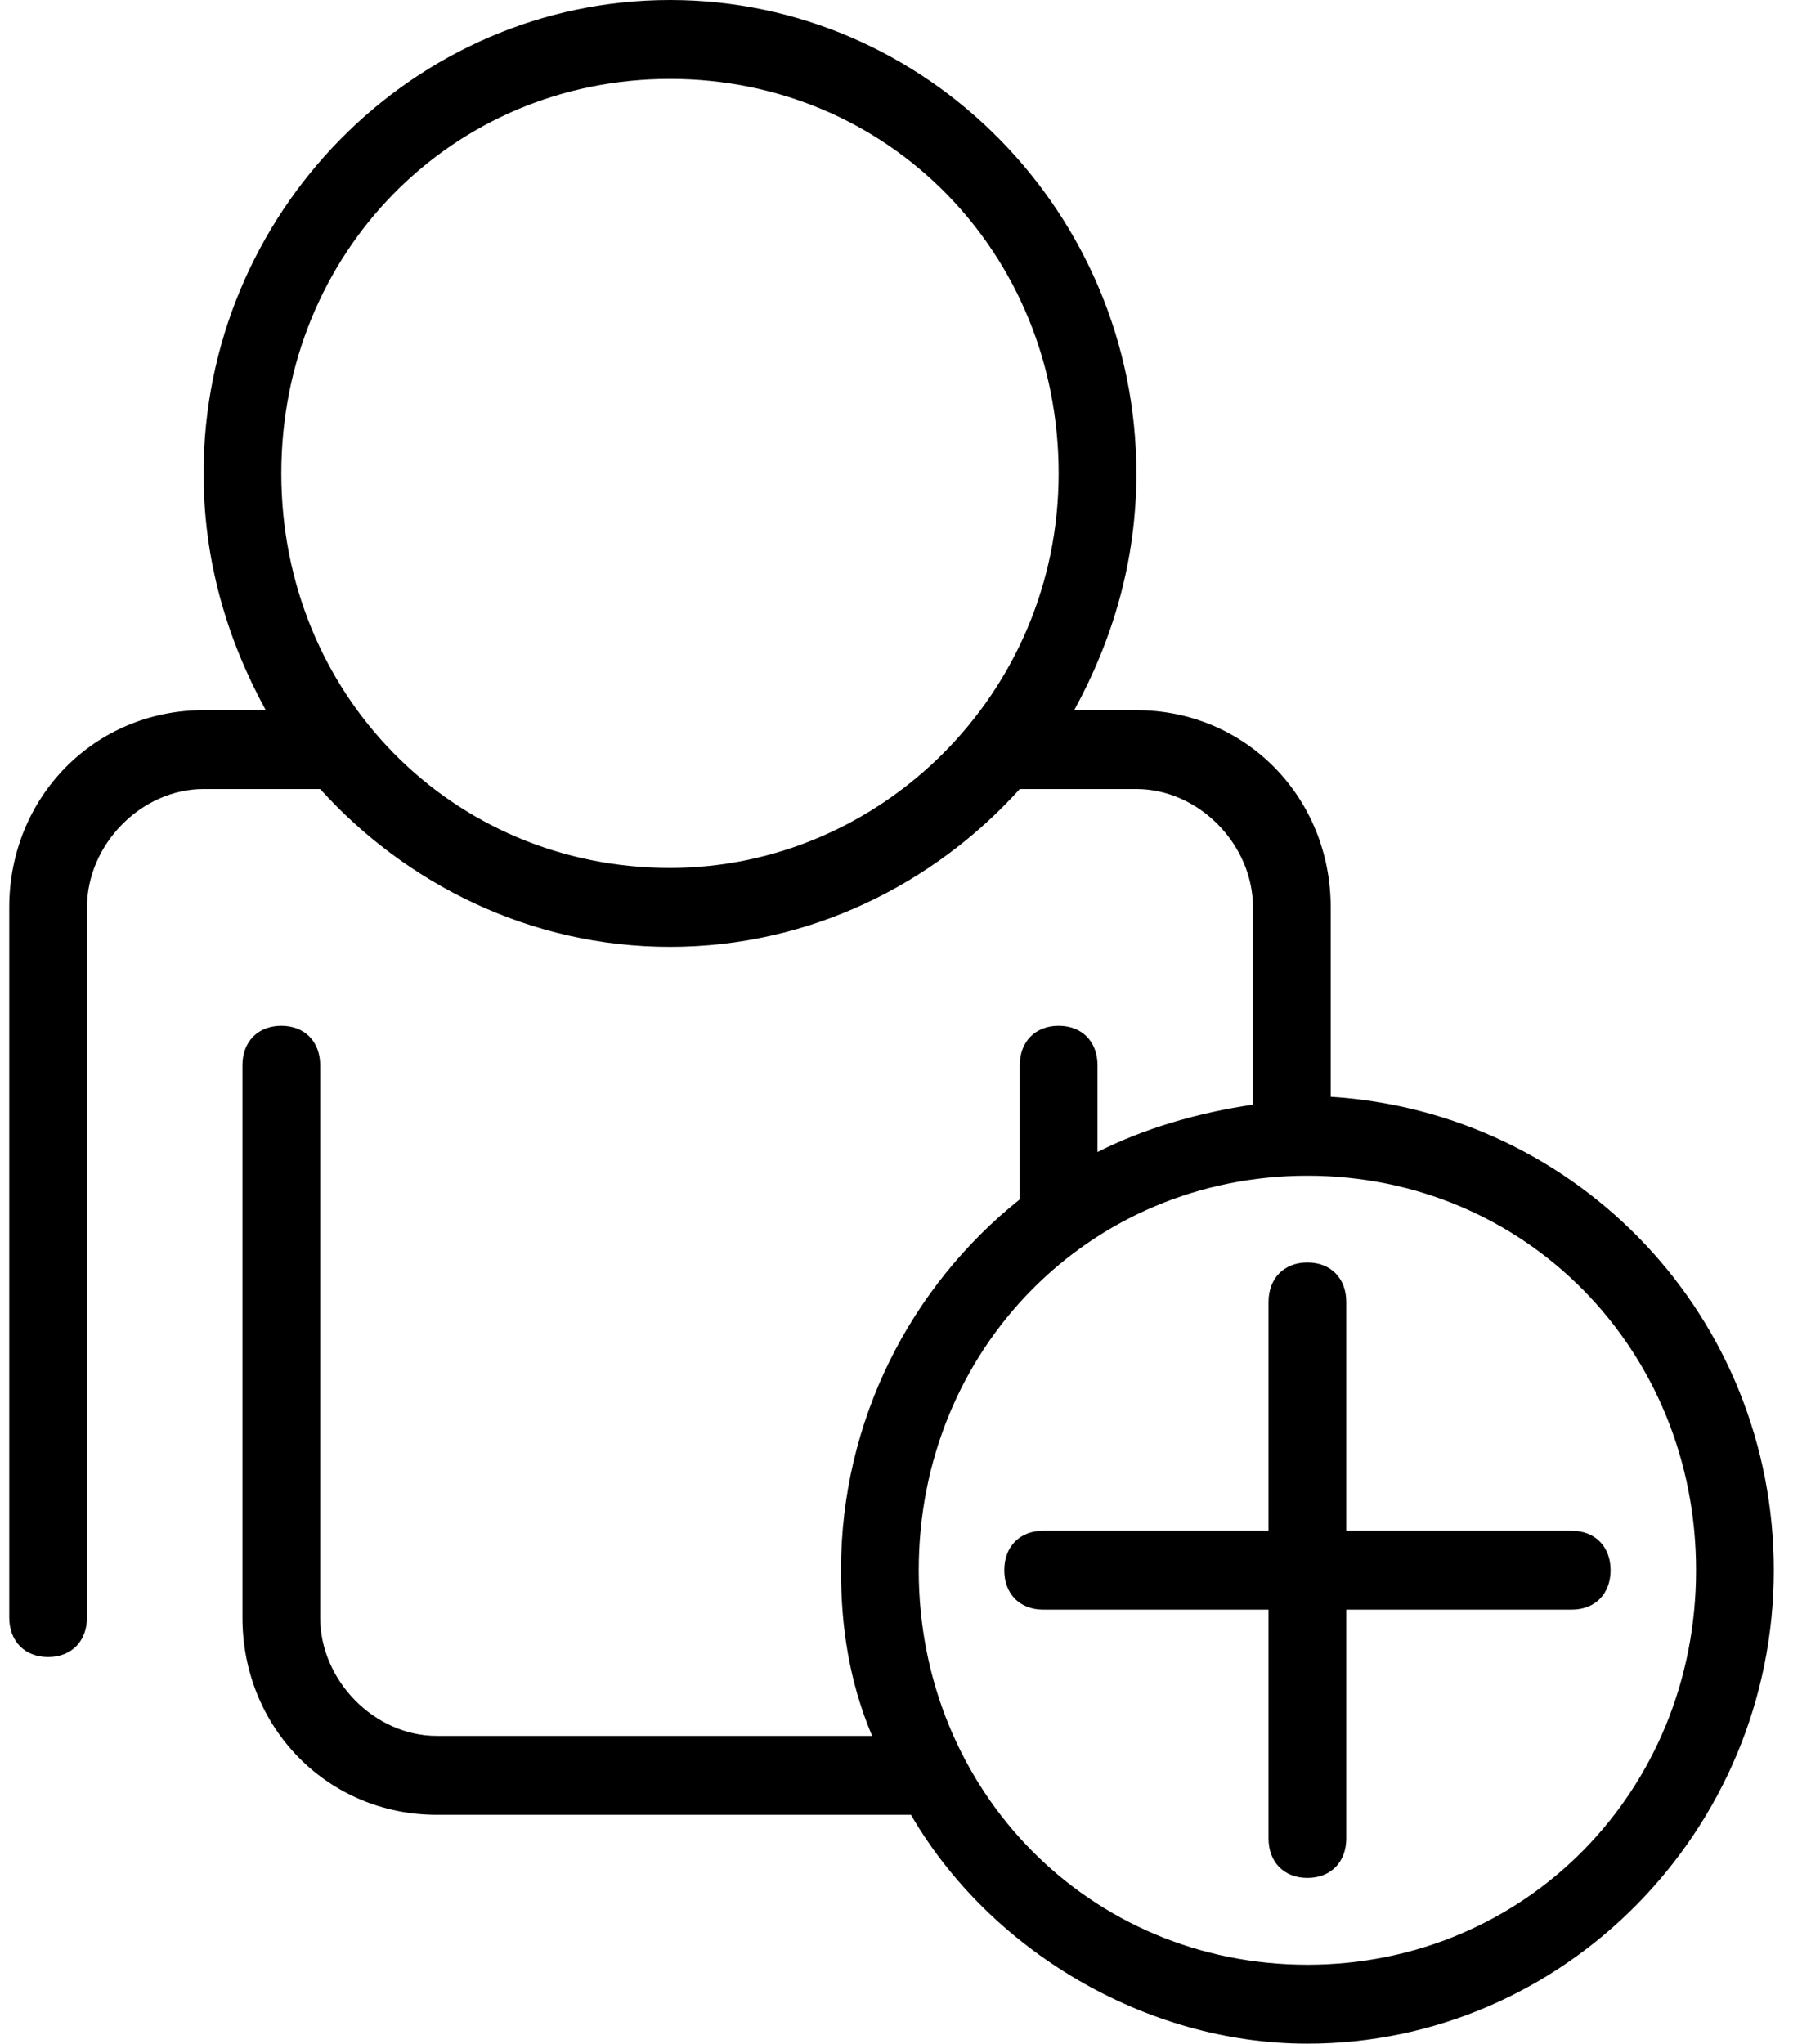
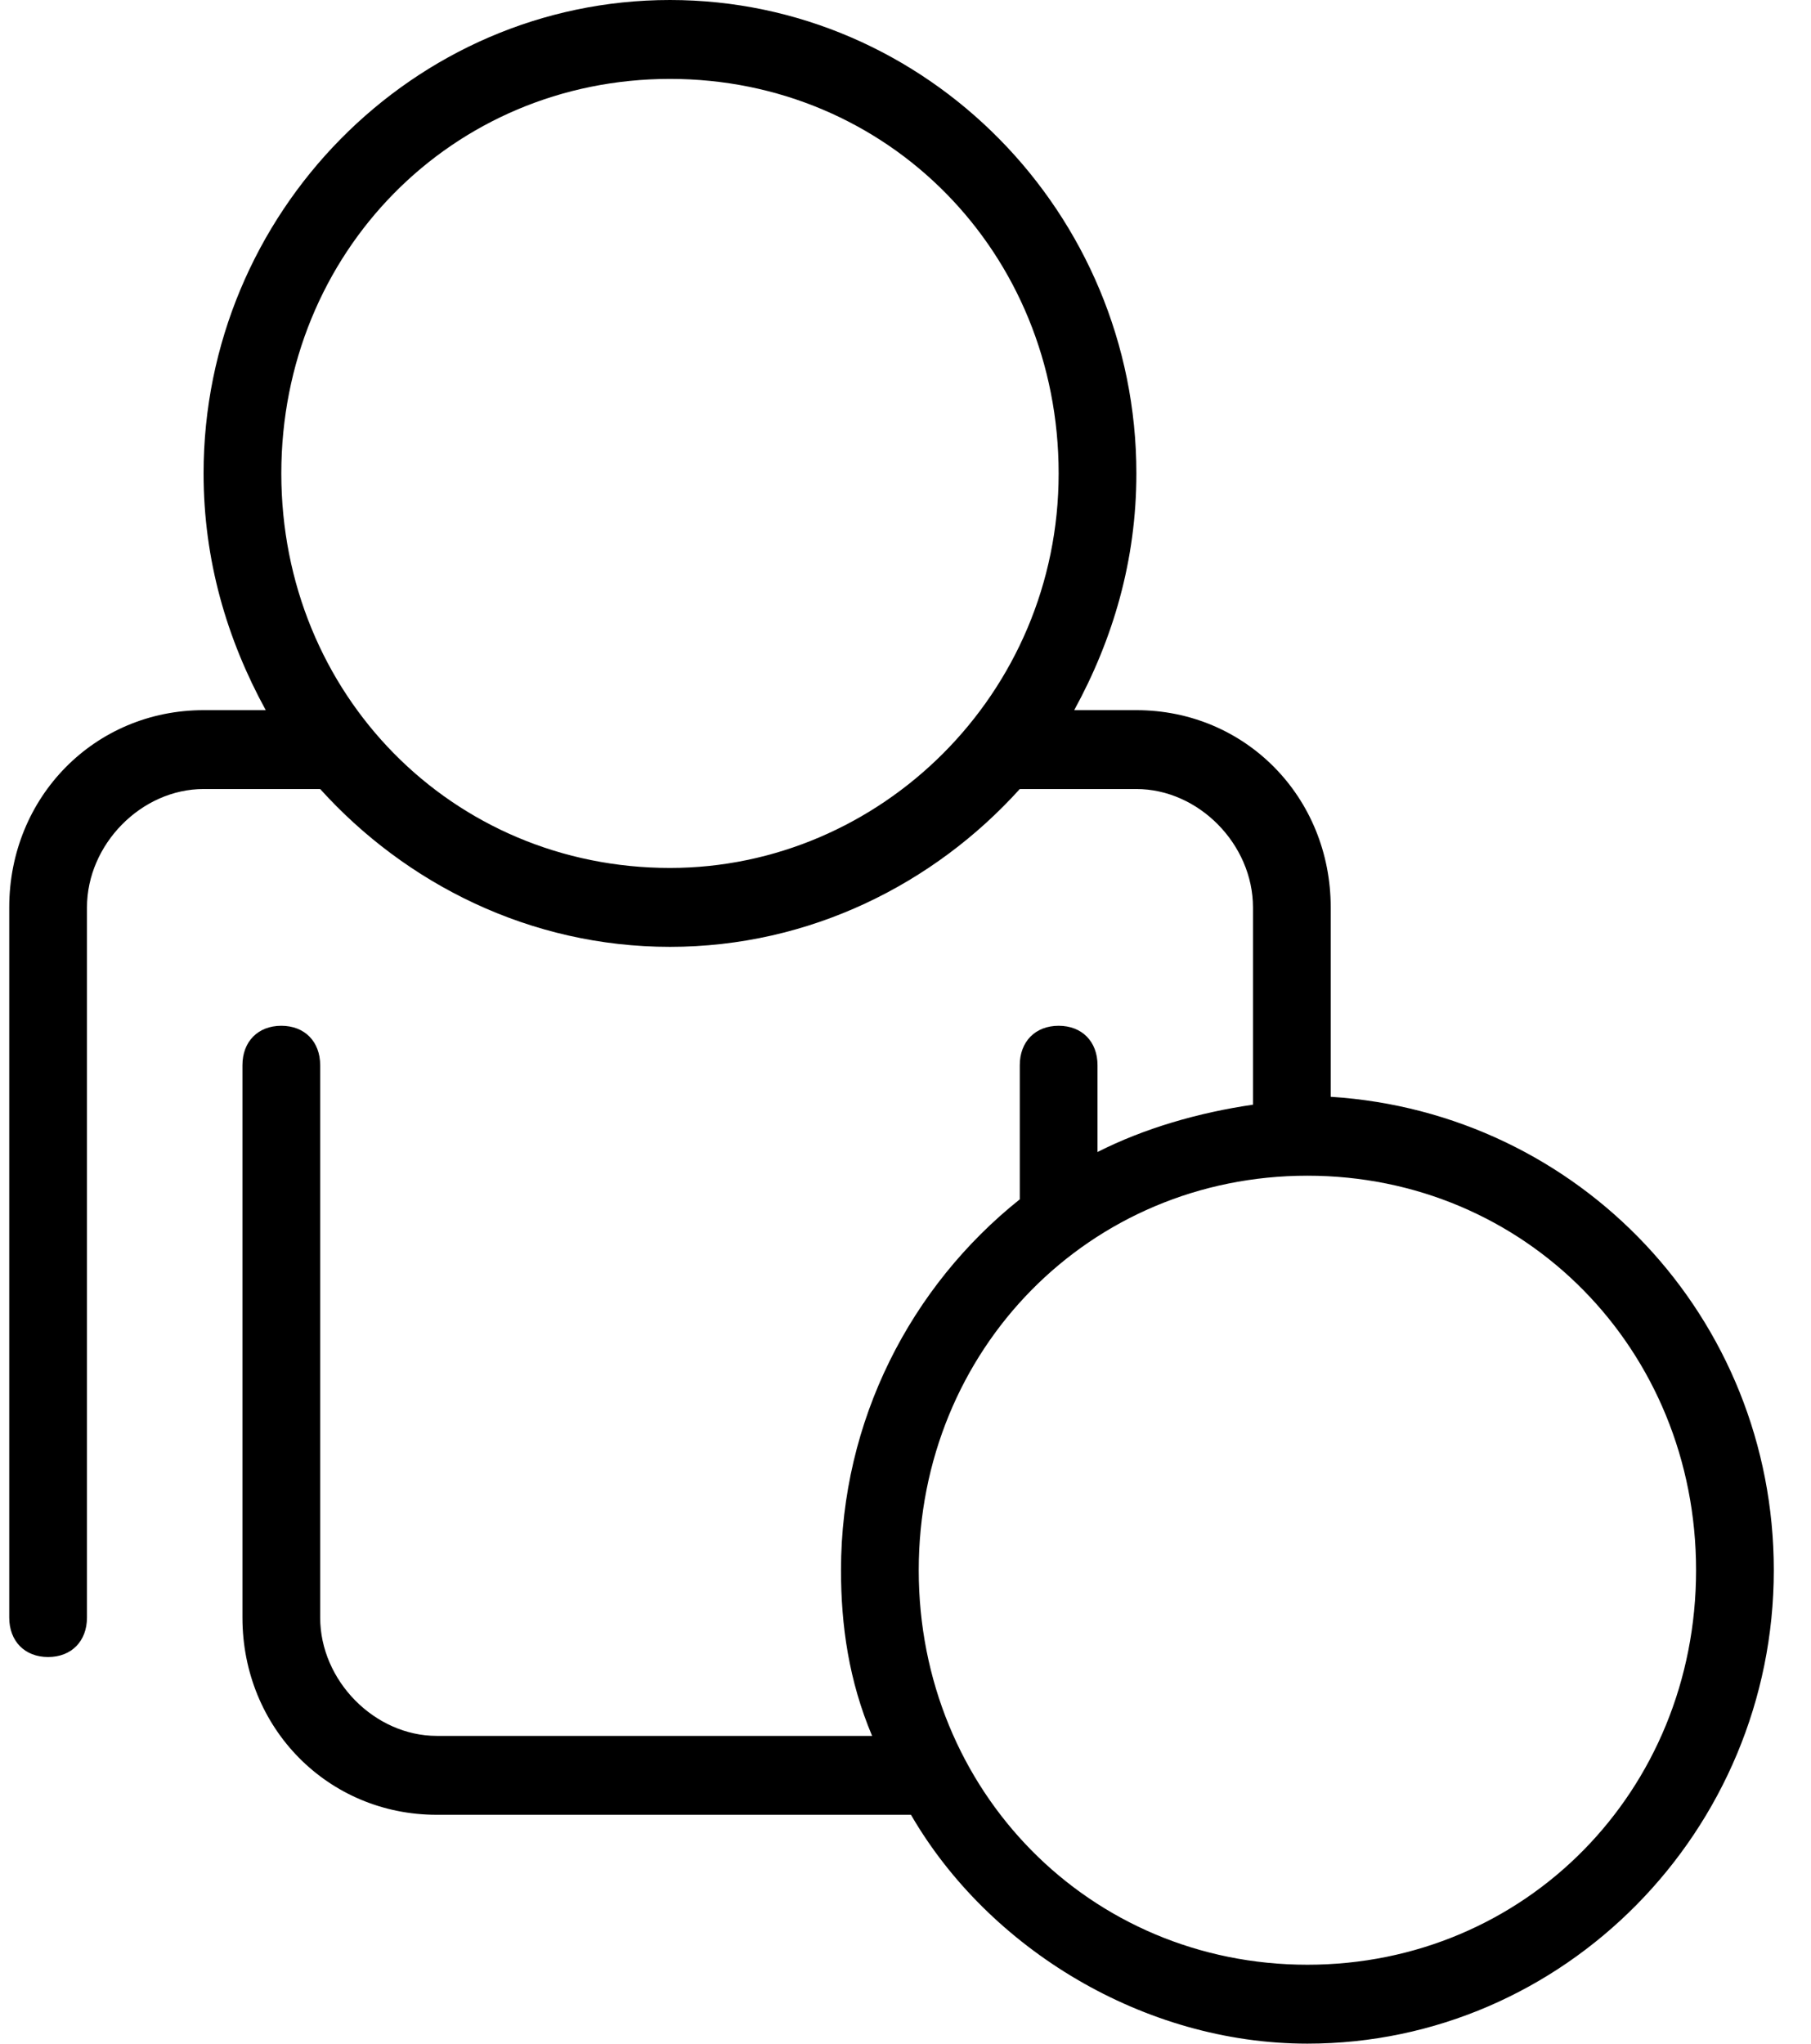
<svg xmlns="http://www.w3.org/2000/svg" width="39" height="44" viewBox="0 0 39 44" fill="none">
  <path d="M28.657 23.614V19.537C28.657 17.158 26.816 15.29 24.472 15.29H23.133C23.97 13.761 24.472 12.062 24.472 10.193C24.472 4.587 19.953 0 14.428 0C8.904 0 4.384 4.587 4.384 10.193C4.384 12.062 4.886 13.761 5.723 15.29H4.384C2.041 15.29 0.199 17.158 0.199 19.537V34.826C0.199 35.336 0.534 35.676 1.036 35.676C1.538 35.676 1.873 35.336 1.873 34.826V19.537C1.873 18.178 3.045 16.988 4.384 16.988H6.895C8.737 19.027 11.415 20.386 14.428 20.386C17.442 20.386 20.12 19.027 21.961 16.988H24.472C25.812 16.988 26.983 18.178 26.983 19.537V23.784C25.812 23.954 24.64 24.293 23.635 24.803V22.934C23.635 22.425 23.3 22.085 22.798 22.085C22.296 22.085 21.961 22.425 21.961 22.934V25.822C19.618 27.691 18.111 30.579 18.111 33.807C18.111 34.996 18.279 36.185 18.781 37.374H9.406C8.067 37.374 6.895 36.185 6.895 34.826V22.934C6.895 22.425 6.56 22.085 6.058 22.085C5.556 22.085 5.221 22.425 5.221 22.934V34.826C5.221 37.205 7.063 39.073 9.406 39.073H19.618C21.292 41.961 24.64 44 28.155 44C33.679 44 38.199 39.413 38.199 33.807C38.199 28.371 34.014 23.954 28.657 23.614ZM14.428 18.687C9.741 18.687 6.058 14.95 6.058 10.193C6.058 5.436 9.741 1.699 14.428 1.699C19.116 1.699 22.798 5.436 22.798 10.193C22.798 14.95 18.948 18.687 14.428 18.687ZM28.155 42.301C23.468 42.301 19.785 38.564 19.785 33.807C19.785 29.05 23.468 25.313 28.155 25.313C32.842 25.313 36.525 29.05 36.525 33.807C36.525 38.564 32.842 42.301 28.155 42.301Z" fill="black" />
-   <path d="M33.847 32.958H28.992V28.031C28.992 27.521 28.657 27.181 28.155 27.181C27.653 27.181 27.318 27.521 27.318 28.031V32.958H22.464C21.962 32.958 21.627 33.297 21.627 33.807C21.627 34.317 21.962 34.656 22.464 34.656H27.318V39.583C27.318 40.093 27.653 40.432 28.155 40.432C28.657 40.432 28.992 40.093 28.992 39.583V34.656H33.847C34.349 34.656 34.684 34.317 34.684 33.807C34.684 33.297 34.349 32.958 33.847 32.958Z" fill="black" />
</svg>